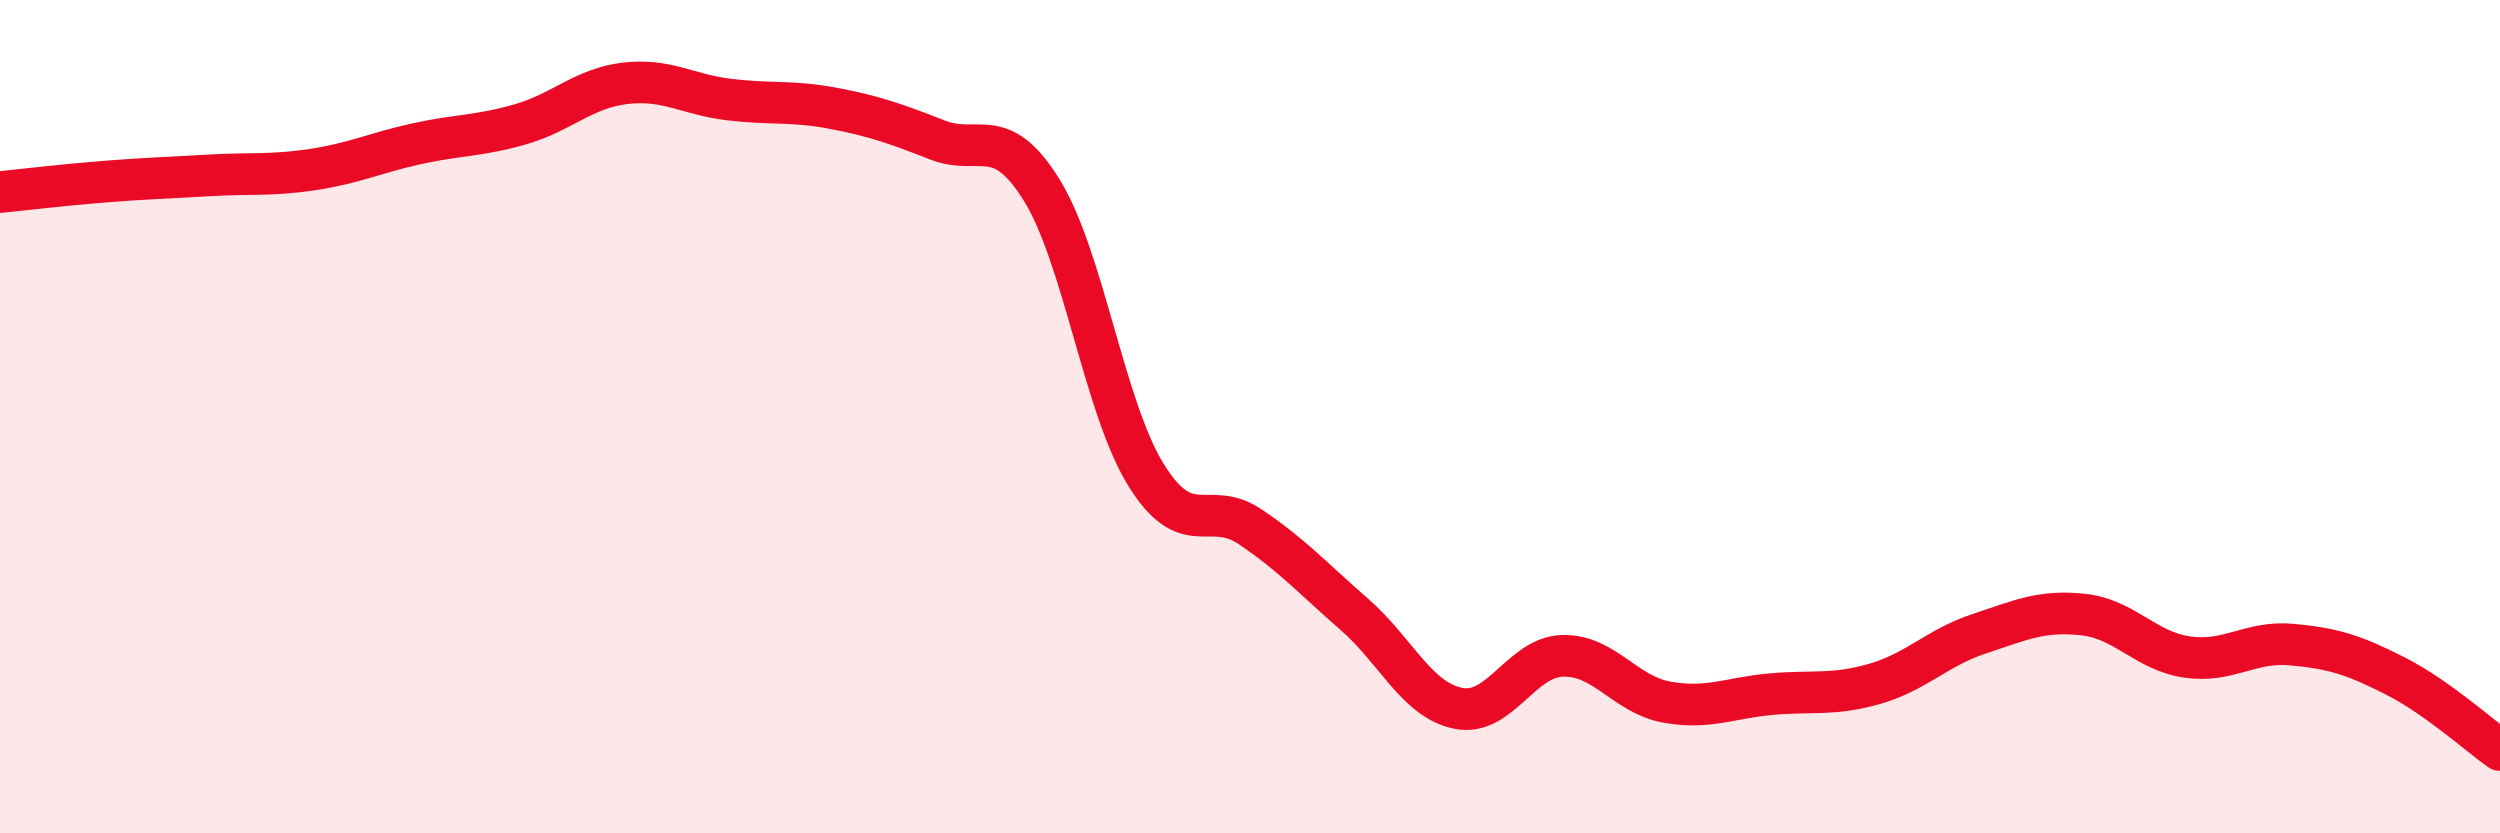
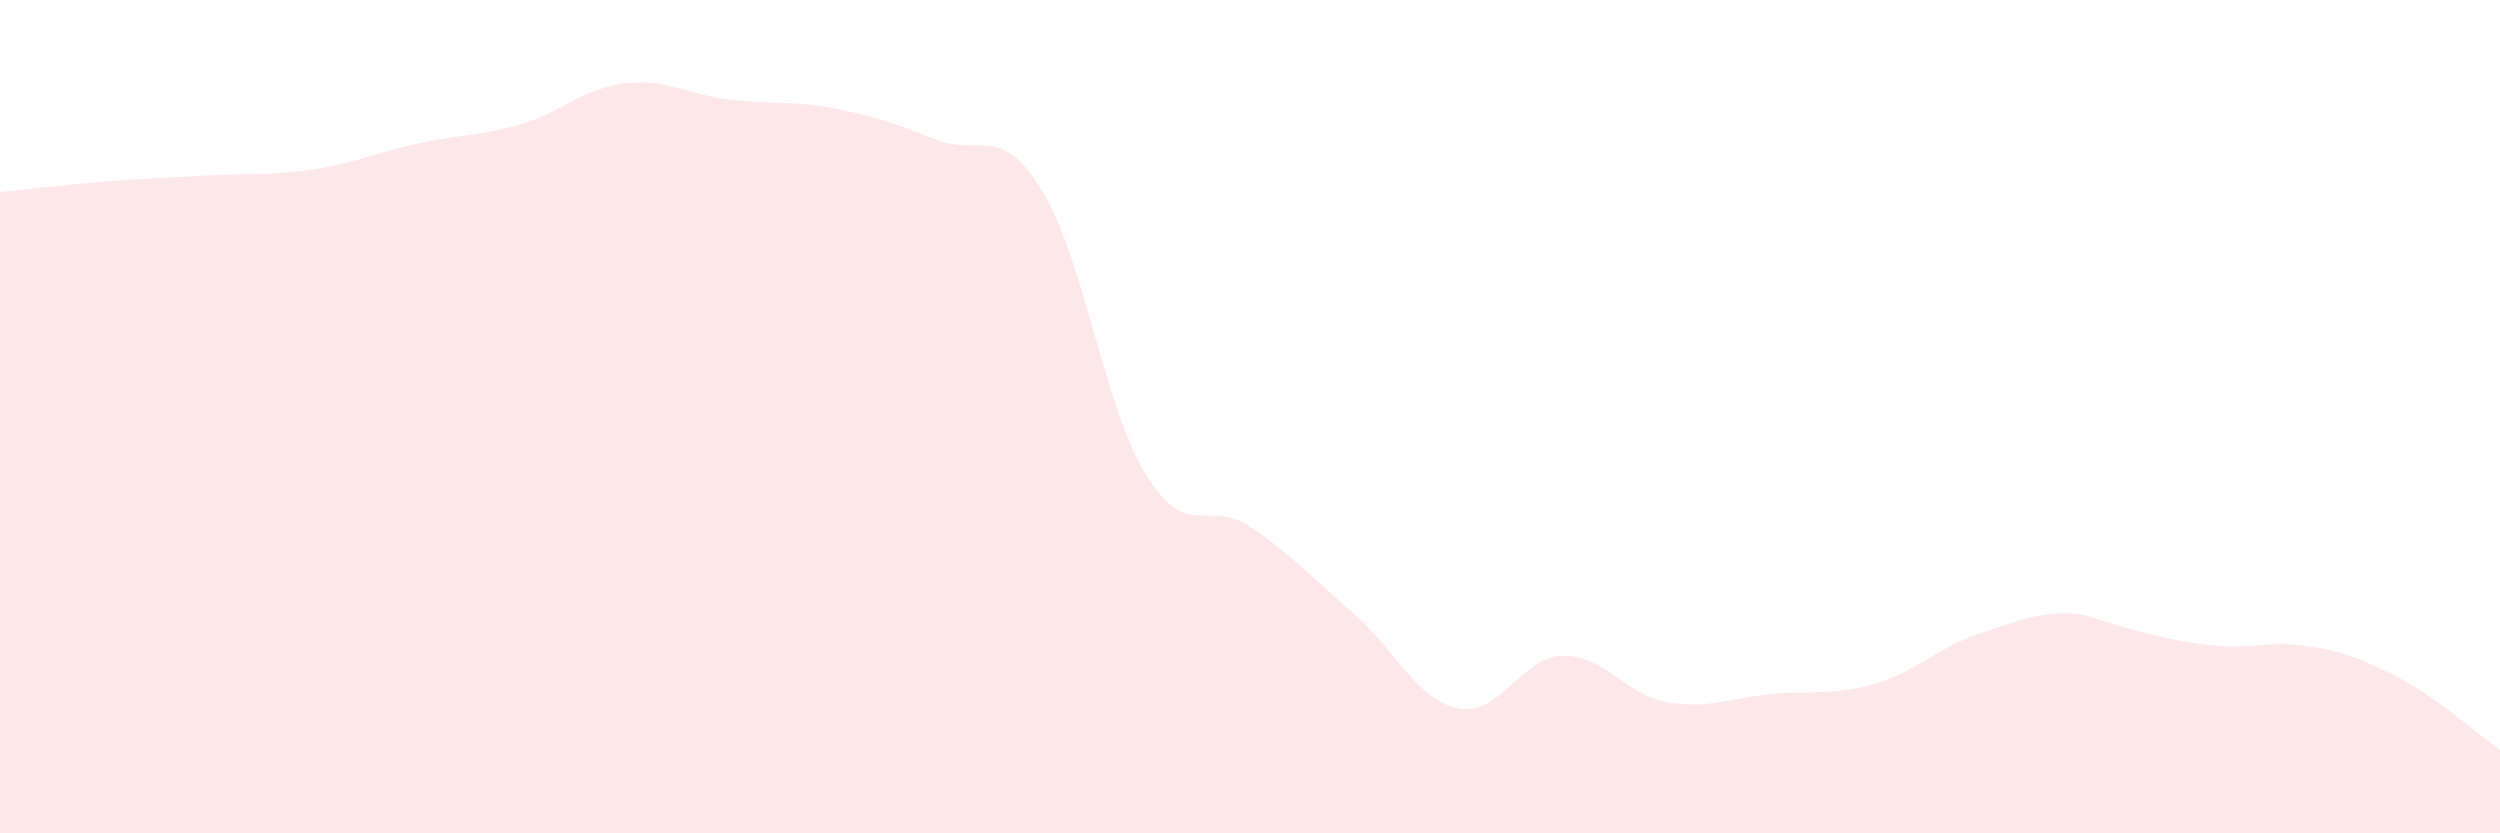
<svg xmlns="http://www.w3.org/2000/svg" width="60" height="20" viewBox="0 0 60 20">
-   <path d="M 0,4.61 C 0.5,4.56 1.5,4.44 2.5,4.36 C 3.5,4.28 4,4.27 5,4.21 C 6,4.15 6.5,4.22 7.5,4.07 C 8.5,3.92 9,3.67 10,3.45 C 11,3.23 11.5,3.27 12.5,2.98 C 13.5,2.69 14,2.12 15,2 C 16,1.88 16.5,2.27 17.5,2.39 C 18.5,2.51 19,2.41 20,2.6 C 21,2.79 21.5,2.97 22.5,3.36 C 23.5,3.75 24,2.95 25,4.56 C 26,6.17 26.5,9.77 27.5,11.39 C 28.5,13.01 29,11.97 30,12.64 C 31,13.31 31.5,13.87 32.5,14.74 C 33.5,15.61 34,16.8 35,17 C 36,17.2 36.5,15.77 37.5,15.74 C 38.5,15.71 39,16.67 40,16.85 C 41,17.03 41.5,16.75 42.5,16.66 C 43.5,16.57 44,16.7 45,16.41 C 46,16.12 46.5,15.54 47.5,15.21 C 48.5,14.88 49,14.64 50,14.75 C 51,14.86 51.5,15.63 52.5,15.77 C 53.5,15.91 54,15.38 55,15.47 C 56,15.56 56.5,15.72 57.5,16.23 C 58.5,16.74 59.5,17.65 60,18L60 20L0 20Z" fill="#EB0A25" opacity="0.1" stroke-linecap="round" stroke-linejoin="round" />
-   <path d="M 0,4.61 C 0.5,4.56 1.5,4.44 2.5,4.36 C 3.5,4.28 4,4.27 5,4.21 C 6,4.15 6.5,4.22 7.5,4.07 C 8.5,3.92 9,3.67 10,3.45 C 11,3.23 11.5,3.27 12.5,2.98 C 13.5,2.69 14,2.12 15,2 C 16,1.88 16.5,2.27 17.5,2.39 C 18.5,2.51 19,2.41 20,2.6 C 21,2.79 21.5,2.97 22.5,3.36 C 23.5,3.75 24,2.95 25,4.56 C 26,6.17 26.5,9.77 27.5,11.39 C 28.5,13.01 29,11.97 30,12.64 C 31,13.31 31.5,13.87 32.5,14.74 C 33.5,15.61 34,16.8 35,17 C 36,17.2 36.5,15.77 37.5,15.74 C 38.5,15.71 39,16.67 40,16.85 C 41,17.03 41.5,16.75 42.5,16.66 C 43.5,16.57 44,16.7 45,16.41 C 46,16.12 46.5,15.54 47.5,15.21 C 48.5,14.88 49,14.64 50,14.75 C 51,14.86 51.5,15.63 52.5,15.77 C 53.5,15.91 54,15.38 55,15.47 C 56,15.56 56.5,15.72 57.5,16.23 C 58.5,16.74 59.5,17.65 60,18" stroke="#EB0A25" stroke-width="1" fill="none" stroke-linecap="round" stroke-linejoin="round" />
+   <path d="M 0,4.61 C 0.5,4.56 1.5,4.44 2.5,4.36 C 3.5,4.28 4,4.27 5,4.21 C 6,4.15 6.5,4.22 7.5,4.07 C 8.5,3.92 9,3.67 10,3.45 C 11,3.23 11.5,3.27 12.5,2.98 C 13.5,2.69 14,2.12 15,2 C 16,1.88 16.5,2.27 17.5,2.39 C 18.5,2.51 19,2.41 20,2.6 C 21,2.79 21.5,2.97 22.5,3.36 C 23.5,3.75 24,2.95 25,4.56 C 26,6.17 26.5,9.77 27.5,11.39 C 28.5,13.01 29,11.97 30,12.64 C 31,13.31 31.5,13.87 32.5,14.74 C 33.5,15.61 34,16.8 35,17 C 36,17.2 36.5,15.77 37.5,15.74 C 38.5,15.71 39,16.67 40,16.85 C 41,17.03 41.5,16.75 42.5,16.66 C 43.5,16.57 44,16.7 45,16.41 C 46,16.12 46.5,15.54 47.5,15.21 C 48.5,14.88 49,14.64 50,14.75 C 53.5,15.91 54,15.38 55,15.47 C 56,15.56 56.5,15.72 57.5,16.23 C 58.5,16.74 59.5,17.65 60,18L60 20L0 20Z" fill="#EB0A25" opacity="0.1" stroke-linecap="round" stroke-linejoin="round" />
</svg>